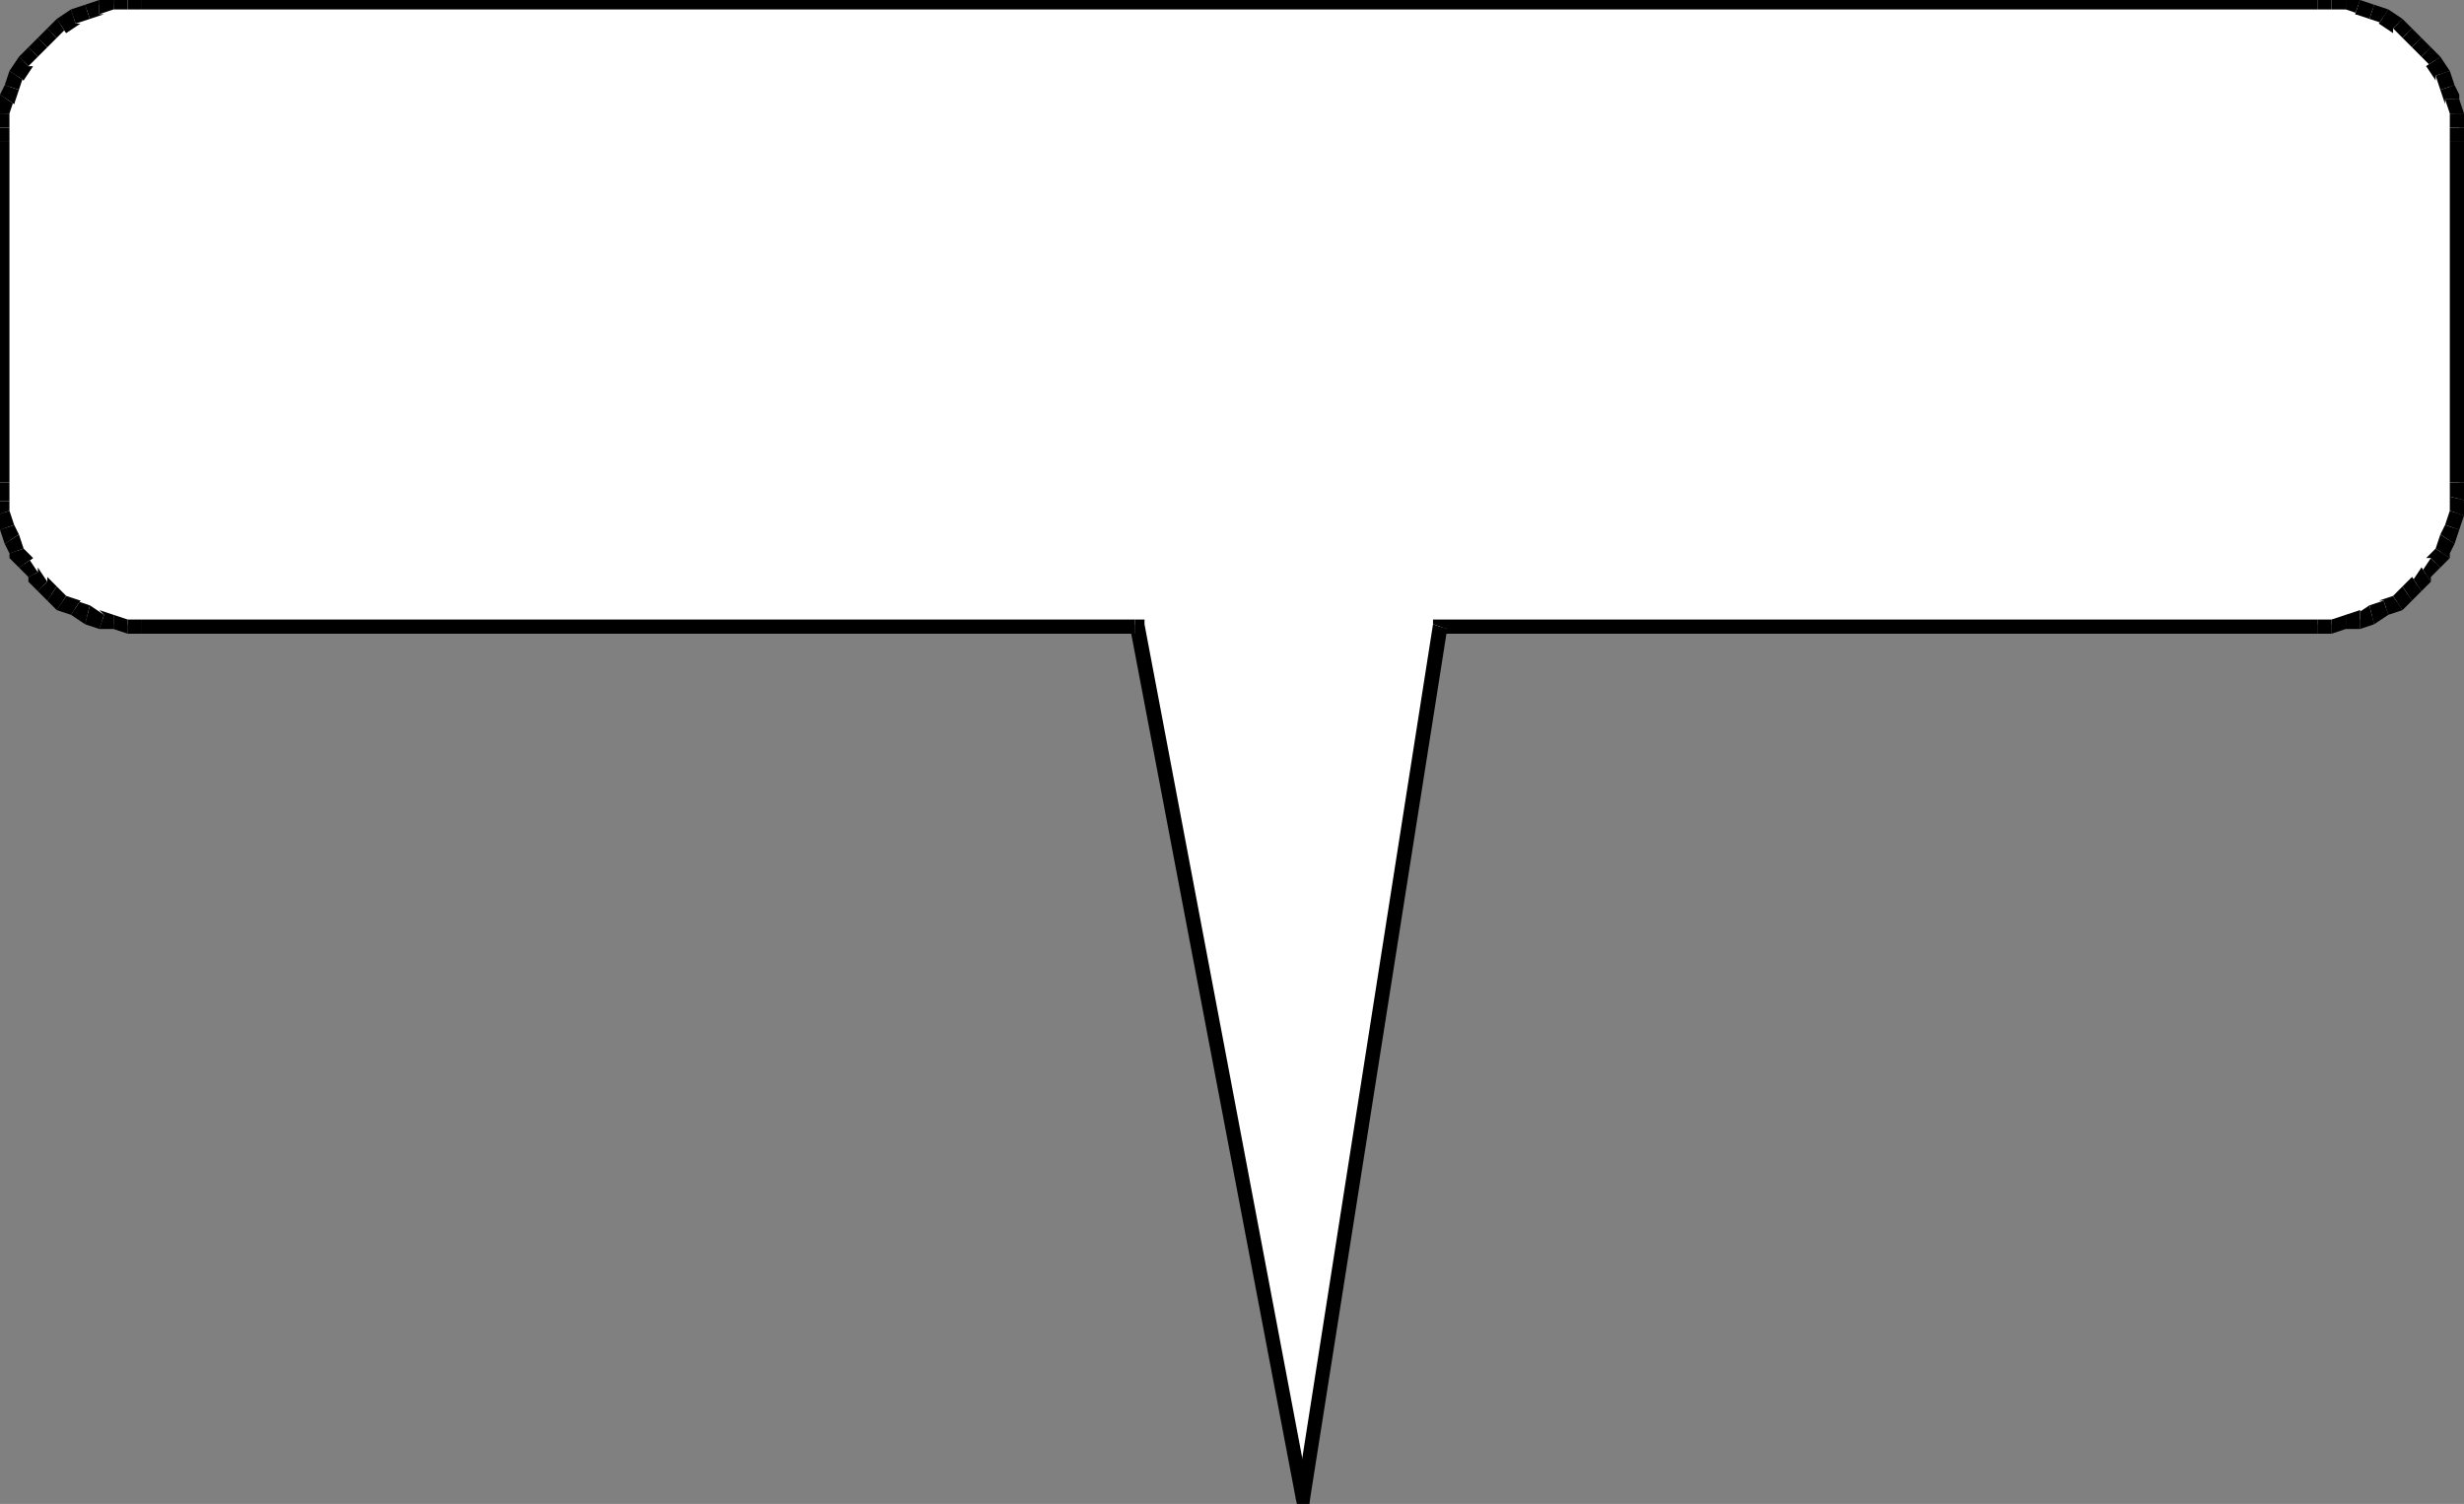
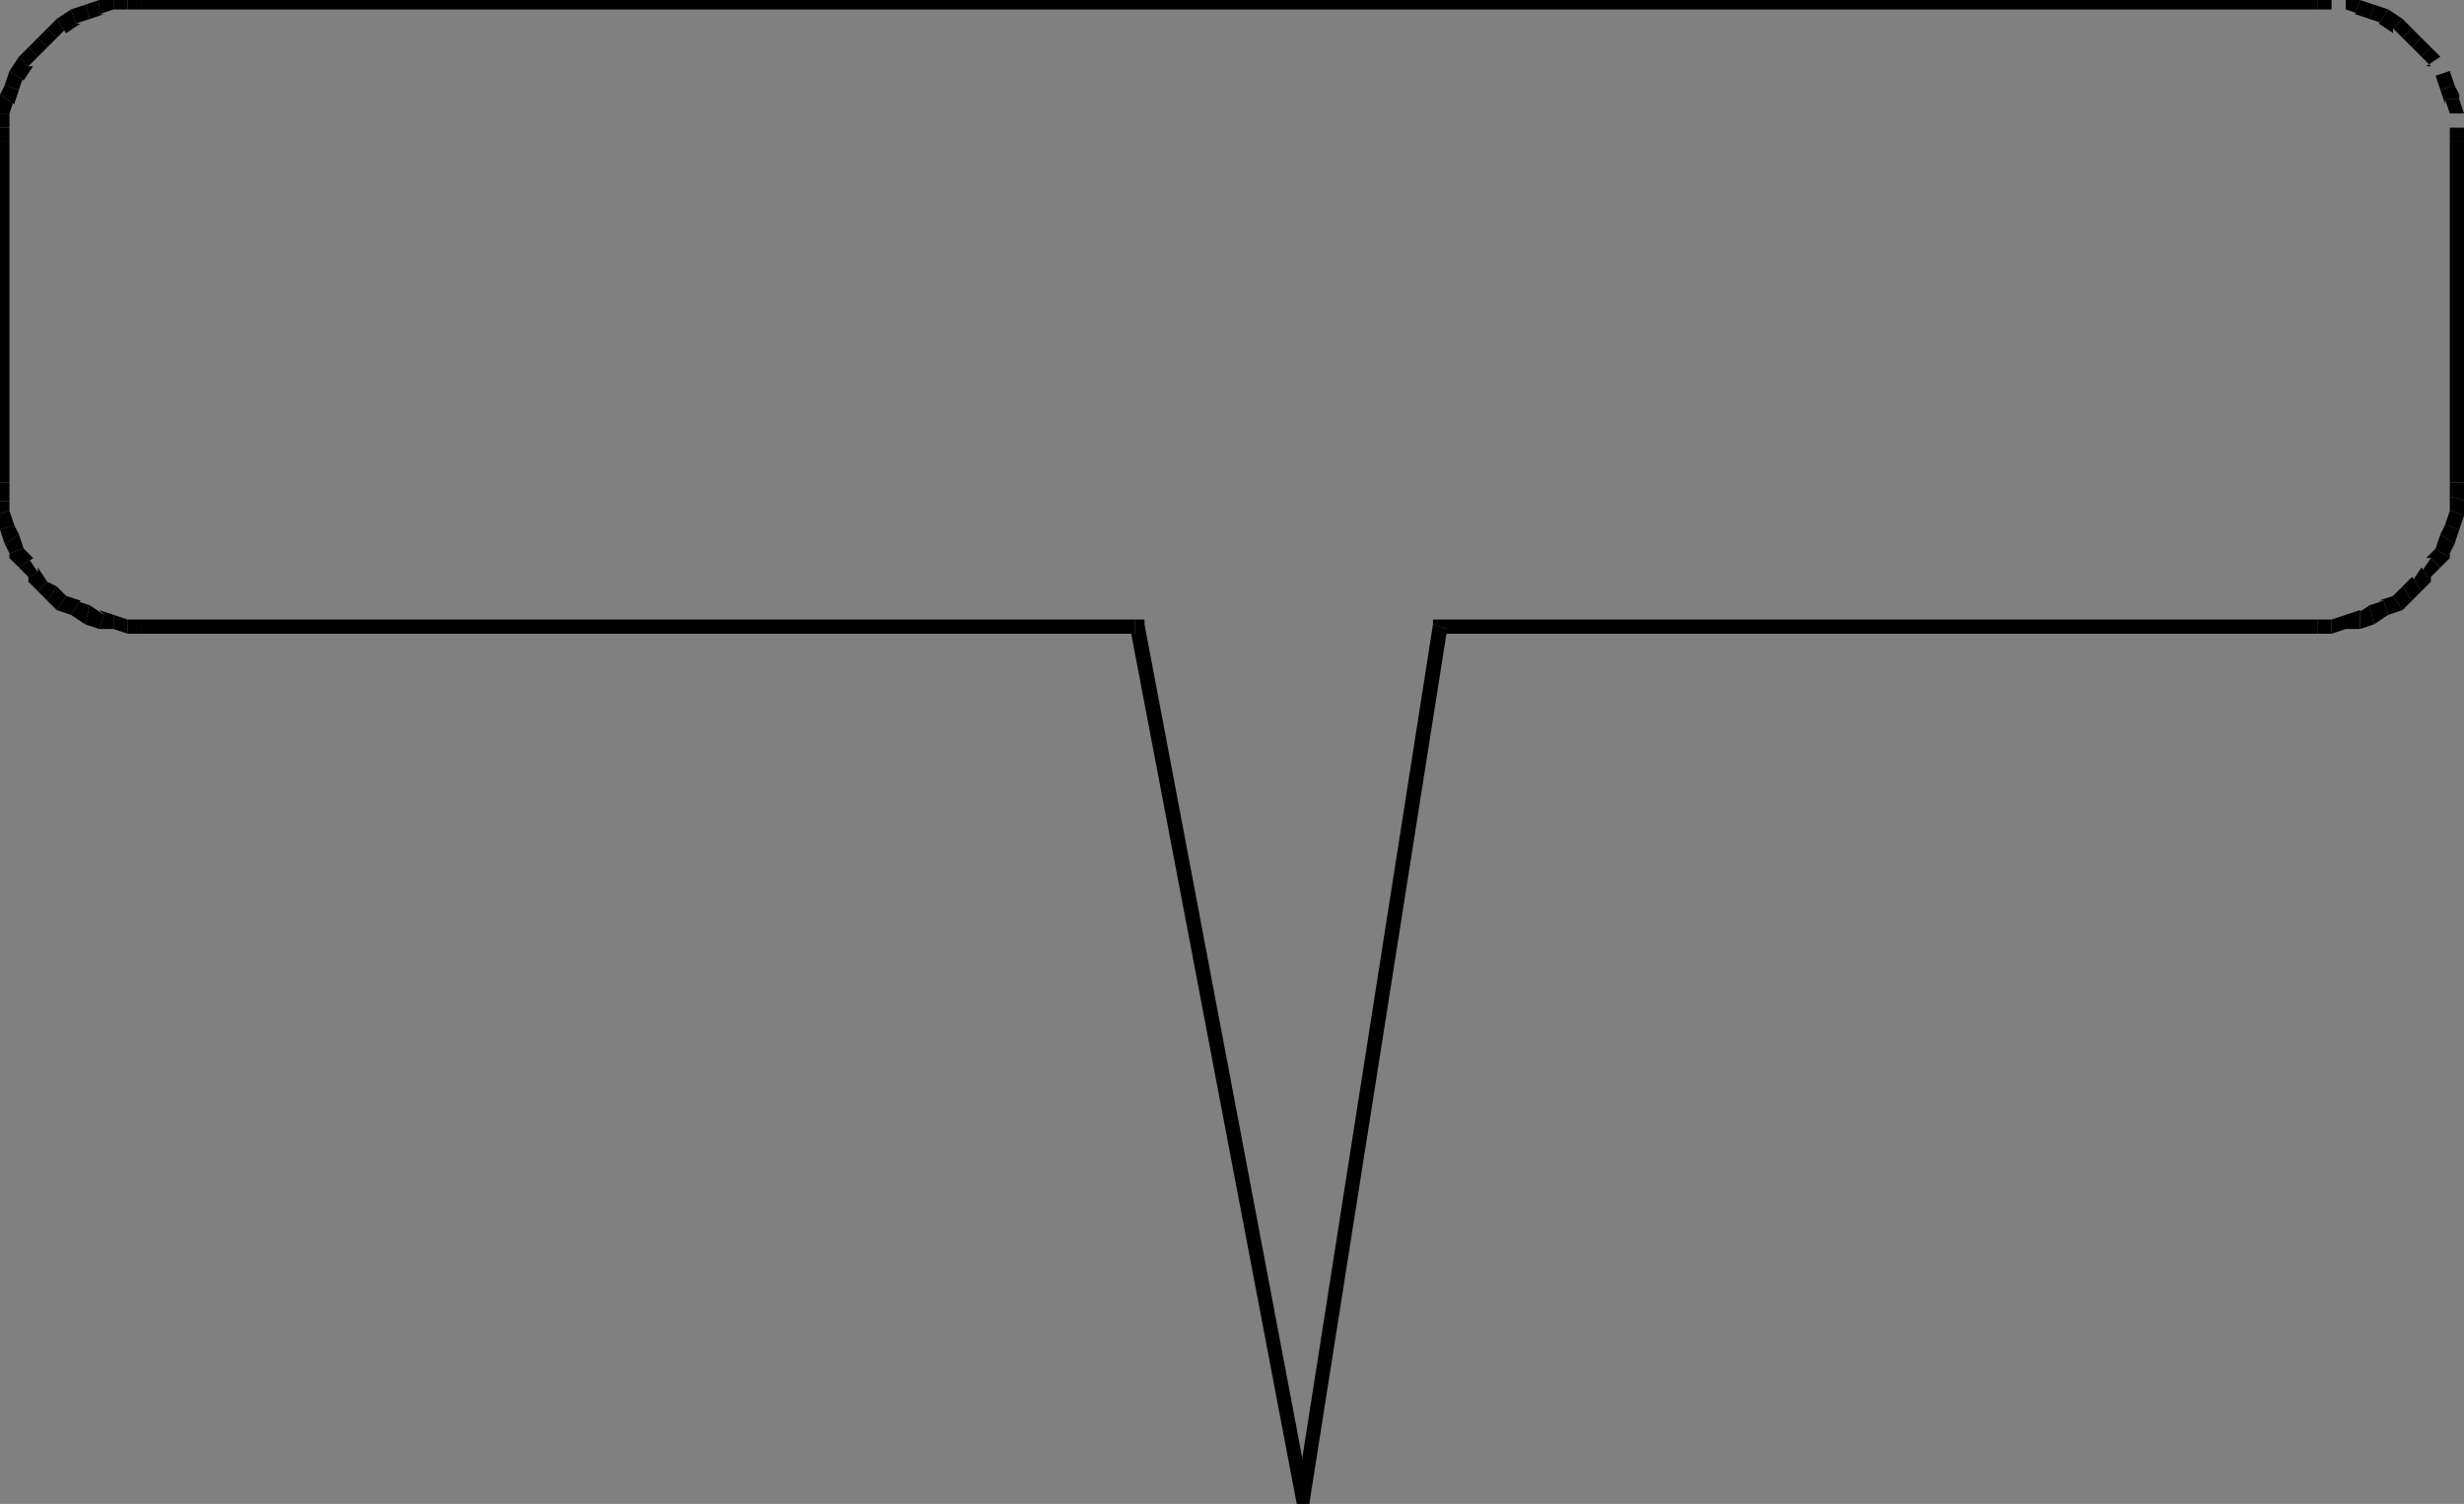
<svg xmlns="http://www.w3.org/2000/svg" xmlns:ns1="http://sodipodi.sourceforge.net/DTD/sodipodi-0.dtd" xmlns:ns2="http://www.inkscape.org/namespaces/inkscape" version="1.0" width="137.848mm" height="84.138mm" id="svg149" ns1:docname="BALLN044.WMF">
  <rect width="100%" height="100%" fill="#808080" stroke="none" />
  <ns1:namedview pagecolor="#ffffff" bordercolor="#666666" borderopacity="1" objecttolerance="10" gridtolerance="10" guidetolerance="10" ns2:pageopacity="0" ns2:pageshadow="2" ns2:window-width="640" ns2:window-height="480" id="namedview151" />
  <defs id="defs3">
    <pattern id="WMFhbasepattern" patternUnits="userSpaceOnUse" width="6" height="6" x="0" y="0" />
  </defs>
-   <path style="fill:#ffffff;fill-rule:evenodd;fill-opacity:1;stroke:none;" d="  M 30,0   L 490,0   L 493,0   L 496,1   L 499,1   L 502,2   L 504,4   L 507,5   L 509,7   L 511,9   L 513,11   L 515,13   L 516,16   L 518,18   L 519,21   L 519,24   L 520,27   L 520,30   L 520,102   L 520,106   L 519,108   L 519,111   L 518,114   L 516,117   L 515,119   L 513,121   L 511,124   L 509,126   L 507,127   L 504,129   L 502,130   L 499,131   L 496,132   L 493,132   L 490,132   L 305,132   L 276,317   L 240,132   L 30,132   L 27,132   L 24,132   L 21,131   L 18,130   L 16,129   L 13,127   L 11,126   L 9,124   L 7,121   L 5,119   L 4,117   L 2,114   L 1,111   L 1,108   L 0,106   L 0,102   L 0,30   L 0,27   L 1,24   L 1,21   L 2,18   L 4,16   L 5,13   L 7,11   L 9,9   L 11,7   L 13,5   L 16,4   L 18,2   L 21,1   L 24,1   L 27,0   L 30,0  z " id="path5" />
  <path style="fill:#000000;fill-rule:nonzero;fill-opacity:1;stroke:none;" d="  M 490,-2   L 490,-2   L 30,-2   L 30,2   L 490,2   L 490,2   L 490,-2   L 490,-2   L 490,-2  z " id="path7" />
  <path style="fill:#000000;fill-rule:nonzero;fill-opacity:1;stroke:none;" d="  M 493,-2   L 493,-2   L 490,-2   L 490,2   L 493,2   L 493,2   L 493,-2   L 493,-2   L 493,-2  z " id="path9" />
-   <path style="fill:#000000;fill-rule:nonzero;fill-opacity:1;stroke:none;" d="  M 496,-1   L 496,-1   L 493,-2   L 493,2   L 496,2   L 496,2   L 496,-1   L 496,-1   L 496,-1  z " id="path11" />
  <path style="fill:#000000;fill-rule:nonzero;fill-opacity:1;stroke:none;" d="  M 499,0   L 499,0   L 496,-1   L 496,2   L 499,3   L 498,3   L 499,0   L 499,0   L 499,0  z " id="path13" />
  <path style="fill:#000000;fill-rule:nonzero;fill-opacity:1;stroke:none;" d="  M 502,1   L 502,1   L 499,0   L 498,3   L 501,4   L 501,4   L 502,1   L 502,1   L 502,1  z " id="path15" />
  <path style="fill:#000000;fill-rule:nonzero;fill-opacity:1;stroke:none;" d="  M 505,2   L 505,2   L 502,1   L 501,4   L 504,5   L 503,5   L 505,2   L 505,2   L 505,2  z " id="path17" />
  <path style="fill:#000000;fill-rule:nonzero;fill-opacity:1;stroke:none;" d="  M 508,4   L 508,4   L 505,2   L 503,5   L 506,7   L 506,6   L 508,4   L 508,4   L 508,4  z " id="path19" />
  <path style="fill:#000000;fill-rule:nonzero;fill-opacity:1;stroke:none;" d="  M 510,6   L 510,6   L 508,4   L 506,6   L 508,8   L 508,8   L 510,6   L 510,6   L 510,6  z " id="path21" />
  <path style="fill:#000000;fill-rule:nonzero;fill-opacity:1;stroke:none;" d="  M 512,8   L 512,8   L 510,6   L 508,8   L 510,10   L 510,10   L 512,8   L 512,8   L 512,8  z " id="path23" />
  <path style="fill:#000000;fill-rule:nonzero;fill-opacity:1;stroke:none;" d="  M 514,10   L 514,10   L 512,8   L 510,10   L 512,12   L 512,12   L 514,10   L 514,10   L 514,10  z " id="path25" />
  <path style="fill:#000000;fill-rule:nonzero;fill-opacity:1;stroke:none;" d="  M 516,12   L 516,12   L 514,10   L 512,12   L 514,14   L 513,14   L 516,12   L 516,12   L 516,12  z " id="path27" />
-   <path style="fill:#000000;fill-rule:nonzero;fill-opacity:1;stroke:none;" d="  M 518,15   L 518,15   L 516,12   L 513,14   L 515,17   L 515,16   L 518,15   L 518,15   L 518,15  z " id="path29" />
  <path style="fill:#000000;fill-rule:nonzero;fill-opacity:1;stroke:none;" d="  M 519,18   L 519,18   L 518,15   L 515,16   L 516,19   L 516,19   L 519,18   L 519,18   L 519,18  z " id="path31" />
  <path style="fill:#000000;fill-rule:nonzero;fill-opacity:1;stroke:none;" d="  M 520,21   L 520,20   L 519,18   L 516,19   L 517,22   L 517,21   L 520,21   L 520,21   L 520,20  z " id="path33" />
  <path style="fill:#000000;fill-rule:nonzero;fill-opacity:1;stroke:none;" d="  M 521,24   L 521,24   L 520,21   L 517,21   L 518,24   L 518,24   L 521,24   L 521,24   L 521,24  z " id="path35" />
-   <path style="fill:#000000;fill-rule:nonzero;fill-opacity:1;stroke:none;" d="  M 522,27   L 522,27   L 521,24   L 518,24   L 518,27   L 518,27   L 522,27   L 522,27   L 522,27  z " id="path37" />
  <path style="fill:#000000;fill-rule:nonzero;fill-opacity:1;stroke:none;" d="  M 522,30   L 522,30   L 522,27   L 518,27   L 518,30   L 518,30   L 522,30   L 522,30   L 522,30  z " id="path39" />
  <path style="fill:#000000;fill-rule:nonzero;fill-opacity:1;stroke:none;" d="  M 522,102   L 522,102   L 522,30   L 518,30   L 518,102   L 518,102   L 522,102   L 522,102   L 522,102  z " id="path41" />
  <path style="fill:#000000;fill-rule:nonzero;fill-opacity:1;stroke:none;" d="  M 522,106   L 522,106   L 522,102   L 518,102   L 518,106   L 518,105   L 522,106   L 522,106   L 522,106  z " id="path43" />
  <path style="fill:#000000;fill-rule:nonzero;fill-opacity:1;stroke:none;" d="  M 521,109   L 521,109   L 522,106   L 518,105   L 518,108   L 518,108   L 521,109   L 521,109   L 521,109  z " id="path45" />
  <path style="fill:#000000;fill-rule:nonzero;fill-opacity:1;stroke:none;" d="  M 520,112   L 520,112   L 521,109   L 518,108   L 517,111   L 517,111   L 520,112   L 520,112   L 520,112  z " id="path47" />
  <path style="fill:#000000;fill-rule:nonzero;fill-opacity:1;stroke:none;" d="  M 519,115   L 519,115   L 520,112   L 517,111   L 516,113   L 516,113   L 519,115   L 519,115   L 519,115  z " id="path49" />
  <path style="fill:#000000;fill-rule:nonzero;fill-opacity:1;stroke:none;" d="  M 518,118   L 518,117   L 519,115   L 516,113   L 515,116   L 515,116   L 518,118   L 518,118   L 518,117  z " id="path51" />
  <path style="fill:#000000;fill-rule:nonzero;fill-opacity:1;stroke:none;" d="  M 516,120   L 516,120   L 518,118   L 515,116   L 513,118   L 514,118   L 516,120   L 516,120   L 516,120  z " id="path53" />
  <path style="fill:#000000;fill-rule:nonzero;fill-opacity:1;stroke:none;" d="  M 514,123   L 514,122   L 516,120   L 514,118   L 512,121   L 512,120   L 514,123   L 514,123   L 514,122  z " id="path55" />
  <path style="fill:#000000;fill-rule:nonzero;fill-opacity:1;stroke:none;" d="  M 512,125   L 512,125   L 514,123   L 512,120   L 510,123   L 510,122   L 512,125   L 512,125   L 512,125  z " id="path57" />
  <path style="fill:#000000;fill-rule:nonzero;fill-opacity:1;stroke:none;" d="  M 510,127   L 510,127   L 512,125   L 510,122   L 508,124   L 508,124   L 510,127   L 510,127   L 510,127  z " id="path59" />
  <path style="fill:#000000;fill-rule:nonzero;fill-opacity:1;stroke:none;" d="  M 508,129   L 508,129   L 510,127   L 508,124   L 506,126   L 506,126   L 508,129   L 508,129   L 508,129  z " id="path61" />
  <path style="fill:#000000;fill-rule:nonzero;fill-opacity:1;stroke:none;" d="  M 505,130   L 505,130   L 508,129   L 506,126   L 503,127   L 504,127   L 505,130   L 505,130   L 505,130  z " id="path63" />
  <path style="fill:#000000;fill-rule:nonzero;fill-opacity:1;stroke:none;" d="  M 502,132   L 502,132   L 505,130   L 504,127   L 501,128   L 501,128   L 502,132   L 502,132   L 502,132  z " id="path65" />
  <path style="fill:#000000;fill-rule:nonzero;fill-opacity:1;stroke:none;" d="  M 499,133   L 499,133   L 502,132   L 501,128   L 498,130   L 499,129   L 499,133   L 499,133   L 499,133  z " id="path67" />
  <path style="fill:#000000;fill-rule:nonzero;fill-opacity:1;stroke:none;" d="  M 496,133   L 496,133   L 499,133   L 499,129   L 496,130   L 496,130   L 496,133   L 496,133   L 496,133  z " id="path69" />
  <path style="fill:#000000;fill-rule:nonzero;fill-opacity:1;stroke:none;" d="  M 493,134   L 493,134   L 496,133   L 496,130   L 493,131   L 493,131   L 493,134   L 493,134   L 493,134  z " id="path71" />
  <path style="fill:#000000;fill-rule:nonzero;fill-opacity:1;stroke:none;" d="  M 490,134   L 490,134   L 493,134   L 493,131   L 490,131   L 490,131   L 490,134   L 490,134   L 490,134  z " id="path73" />
  <path style="fill:#000000;fill-rule:nonzero;fill-opacity:1;stroke:none;" d="  M 306,133   L 305,134   L 490,134   L 490,131   L 305,131   L 303,132   L 305,131   L 303,131   L 303,132  z " id="path75" />
  <path style="fill:#000000;fill-rule:nonzero;fill-opacity:1;stroke:none;" d="  M 274,317   L 277,317   L 306,133   L 303,132   L 274,317   L 277,317   L 274,317   L 276,326   L 277,317  z " id="path77" />
  <path style="fill:#000000;fill-rule:nonzero;fill-opacity:1;stroke:none;" d="  M 240,134   L 239,133   L 274,317   L 277,317   L 242,132   L 240,131   L 242,132   L 242,131   L 240,131  z " id="path79" />
  <path style="fill:#000000;fill-rule:nonzero;fill-opacity:1;stroke:none;" d="  M 30,134   L 30,134   L 240,134   L 240,131   L 30,131   L 30,131   L 30,134   L 30,134   L 30,134  z " id="path81" />
  <path style="fill:#000000;fill-rule:nonzero;fill-opacity:1;stroke:none;" d="  M 27,134   L 27,134   L 30,134   L 30,131   L 27,131   L 27,131   L 27,134   L 27,134   L 27,134  z " id="path83" />
  <path style="fill:#000000;fill-rule:nonzero;fill-opacity:1;stroke:none;" d="  M 24,133   L 24,133   L 27,134   L 27,131   L 24,130   L 24,130   L 24,133   L 24,133   L 24,133  z " id="path85" />
  <path style="fill:#000000;fill-rule:nonzero;fill-opacity:1;stroke:none;" d="  M 21,133   L 21,133   L 24,133   L 24,130   L 21,129   L 22,130   L 21,133   L 21,133   L 21,133  z " id="path87" />
  <path style="fill:#000000;fill-rule:nonzero;fill-opacity:1;stroke:none;" d="  M 18,132   L 18,132   L 21,133   L 22,130   L 19,128   L 19,128   L 18,132   L 18,132   L 18,132  z " id="path89" />
  <path style="fill:#000000;fill-rule:nonzero;fill-opacity:1;stroke:none;" d="  M 15,130   L 15,130   L 18,132   L 19,128   L 16,127   L 17,127   L 15,130   L 15,130   L 15,130  z " id="path91" />
  <path style="fill:#000000;fill-rule:nonzero;fill-opacity:1;stroke:none;" d="  M 12,129   L 12,129   L 15,130   L 17,127   L 14,126   L 14,126   L 12,129   L 12,129   L 12,129  z " id="path93" />
  <path style="fill:#000000;fill-rule:nonzero;fill-opacity:1;stroke:none;" d="  M 10,127   L 10,127   L 12,129   L 14,126   L 12,124   L 12,124   L 10,127   L 10,127   L 10,127  z " id="path95" />
-   <path style="fill:#000000;fill-rule:nonzero;fill-opacity:1;stroke:none;" d="  M 8,125   L 8,125   L 10,127   L 12,124   L 10,122   L 10,123   L 8,125   L 8,125   L 8,125  z " id="path97" />
+   <path style="fill:#000000;fill-rule:nonzero;fill-opacity:1;stroke:none;" d="  M 8,125   L 8,125   L 10,127   L 12,124   L 10,123   L 8,125   L 8,125   L 8,125  z " id="path97" />
  <path style="fill:#000000;fill-rule:nonzero;fill-opacity:1;stroke:none;" d="  M 6,122   L 6,123   L 8,125   L 10,123   L 8,120   L 8,121   L 6,122   L 6,123   L 6,123  z " id="path99" />
  <path style="fill:#000000;fill-rule:nonzero;fill-opacity:1;stroke:none;" d="  M 4,120   L 4,120   L 6,122   L 8,121   L 6,118   L 7,118   L 4,120   L 4,120   L 4,120  z " id="path101" />
  <path style="fill:#000000;fill-rule:nonzero;fill-opacity:1;stroke:none;" d="  M 2,117   L 2,118   L 4,120   L 7,118   L 5,116   L 5,116   L 2,117   L 2,118   L 2,118  z " id="path103" />
  <path style="fill:#000000;fill-rule:nonzero;fill-opacity:1;stroke:none;" d="  M 1,115   L 1,115   L 2,117   L 5,116   L 4,113   L 4,113   L 1,115   L 1,115   L 1,115  z " id="path105" />
  <path style="fill:#000000;fill-rule:nonzero;fill-opacity:1;stroke:none;" d="  M 0,112   L 0,112   L 1,115   L 4,113   L 3,111   L 3,111   L 0,112   L 0,112   L 0,112  z " id="path107" />
  <path style="fill:#000000;fill-rule:nonzero;fill-opacity:1;stroke:none;" d="  M -1,109   L -1,109   L 0,112   L 3,111   L 2,108   L 2,108   L -1,109   L -1,109   L -1,109  z " id="path109" />
  <path style="fill:#000000;fill-rule:nonzero;fill-opacity:1;stroke:none;" d="  M -2,106   L -2,106   L -1,109   L 2,108   L 2,105   L 2,106   L -2,106   L -2,106   L -2,106  z " id="path111" />
  <path style="fill:#000000;fill-rule:nonzero;fill-opacity:1;stroke:none;" d="  M -2,102   L -2,102   L -2,106   L 2,106   L 2,102   L 2,102   L -2,102   L -2,102   L -2,102  z " id="path113" />
  <path style="fill:#000000;fill-rule:nonzero;fill-opacity:1;stroke:none;" d="  M -2,30   L -2,30   L -2,102   L 2,102   L 2,30   L 2,30   L -2,30   L -2,30   L -2,30  z " id="path115" />
  <path style="fill:#000000;fill-rule:nonzero;fill-opacity:1;stroke:none;" d="  M -2,27   L -2,27   L -2,30   L 2,30   L 2,27   L 2,27   L -2,27   L -2,27   L -2,27  z " id="path117" />
  <path style="fill:#000000;fill-rule:nonzero;fill-opacity:1;stroke:none;" d="  M -1,24   L -1,24   L -2,27   L 2,27   L 2,24   L 2,24   L -1,24   L -1,24   L -1,24  z " id="path119" />
  <path style="fill:#000000;fill-rule:nonzero;fill-opacity:1;stroke:none;" d="  M 0,20   L 0,21   L -1,24   L 2,24   L 3,21   L 3,22   L 0,20   L 0,21   L 0,21  z " id="path121" />
  <path style="fill:#000000;fill-rule:nonzero;fill-opacity:1;stroke:none;" d="  M 1,18   L 1,18   L 0,20   L 3,22   L 4,19   L 4,19   L 1,18   L 1,18   L 1,18  z " id="path123" />
  <path style="fill:#000000;fill-rule:nonzero;fill-opacity:1;stroke:none;" d="  M 2,15   L 2,15   L 1,18   L 4,19   L 5,16   L 5,17   L 2,15   L 2,15   L 2,15  z " id="path125" />
  <path style="fill:#000000;fill-rule:nonzero;fill-opacity:1;stroke:none;" d="  M 4,12   L 4,12   L 2,15   L 5,17   L 7,14   L 6,14   L 4,12   L 4,12   L 4,12  z " id="path127" />
  <path style="fill:#000000;fill-rule:nonzero;fill-opacity:1;stroke:none;" d="  M 6,10   L 6,10   L 4,12   L 6,14   L 8,12   L 8,12   L 6,10   L 6,10   L 6,10  z " id="path129" />
  <path style="fill:#000000;fill-rule:nonzero;fill-opacity:1;stroke:none;" d="  M 8,8   L 8,8   L 6,10   L 8,12   L 10,10   L 10,10   L 8,8   L 8,8   L 8,8  z " id="path131" />
  <path style="fill:#000000;fill-rule:nonzero;fill-opacity:1;stroke:none;" d="  M 10,6   L 10,6   L 8,8   L 10,10   L 12,8   L 12,8   L 10,6   L 10,6   L 10,6  z " id="path133" />
  <path style="fill:#000000;fill-rule:nonzero;fill-opacity:1;stroke:none;" d="  M 12,4   L 12,4   L 10,6   L 12,8   L 14,6   L 14,7   L 12,4   L 12,4   L 12,4  z " id="path135" />
  <path style="fill:#000000;fill-rule:nonzero;fill-opacity:1;stroke:none;" d="  M 15,2   L 15,2   L 12,4   L 14,7   L 17,5   L 16,5   L 15,2   L 15,2   L 15,2  z " id="path137" />
  <path style="fill:#000000;fill-rule:nonzero;fill-opacity:1;stroke:none;" d="  M 18,1   L 18,1   L 15,2   L 16,5   L 19,4   L 19,4   L 18,1   L 18,1   L 18,1  z " id="path139" />
  <path style="fill:#000000;fill-rule:nonzero;fill-opacity:1;stroke:none;" d="  M 21,0   L 21,0   L 18,1   L 19,4   L 22,3   L 21,3   L 21,0   L 21,0   L 21,0  z " id="path141" />
  <path style="fill:#000000;fill-rule:nonzero;fill-opacity:1;stroke:none;" d="  M 24,-1   L 24,-1   L 21,0   L 21,3   L 24,2   L 24,2   L 24,-1   L 24,-1   L 24,-1  z " id="path143" />
  <path style="fill:#000000;fill-rule:nonzero;fill-opacity:1;stroke:none;" d="  M 27,-2   L 27,-2   L 24,-1   L 24,2   L 27,2   L 27,2   L 27,-2   L 27,-2   L 27,-2  z " id="path145" />
  <path style="fill:#000000;fill-rule:nonzero;fill-opacity:1;stroke:none;" d="  M 30,-2   L 30,-2   L 27,-2   L 27,2   L 30,2   L 30,2   L 30,-2   L 30,-2   L 30,-2  z " id="path147" />
</svg>